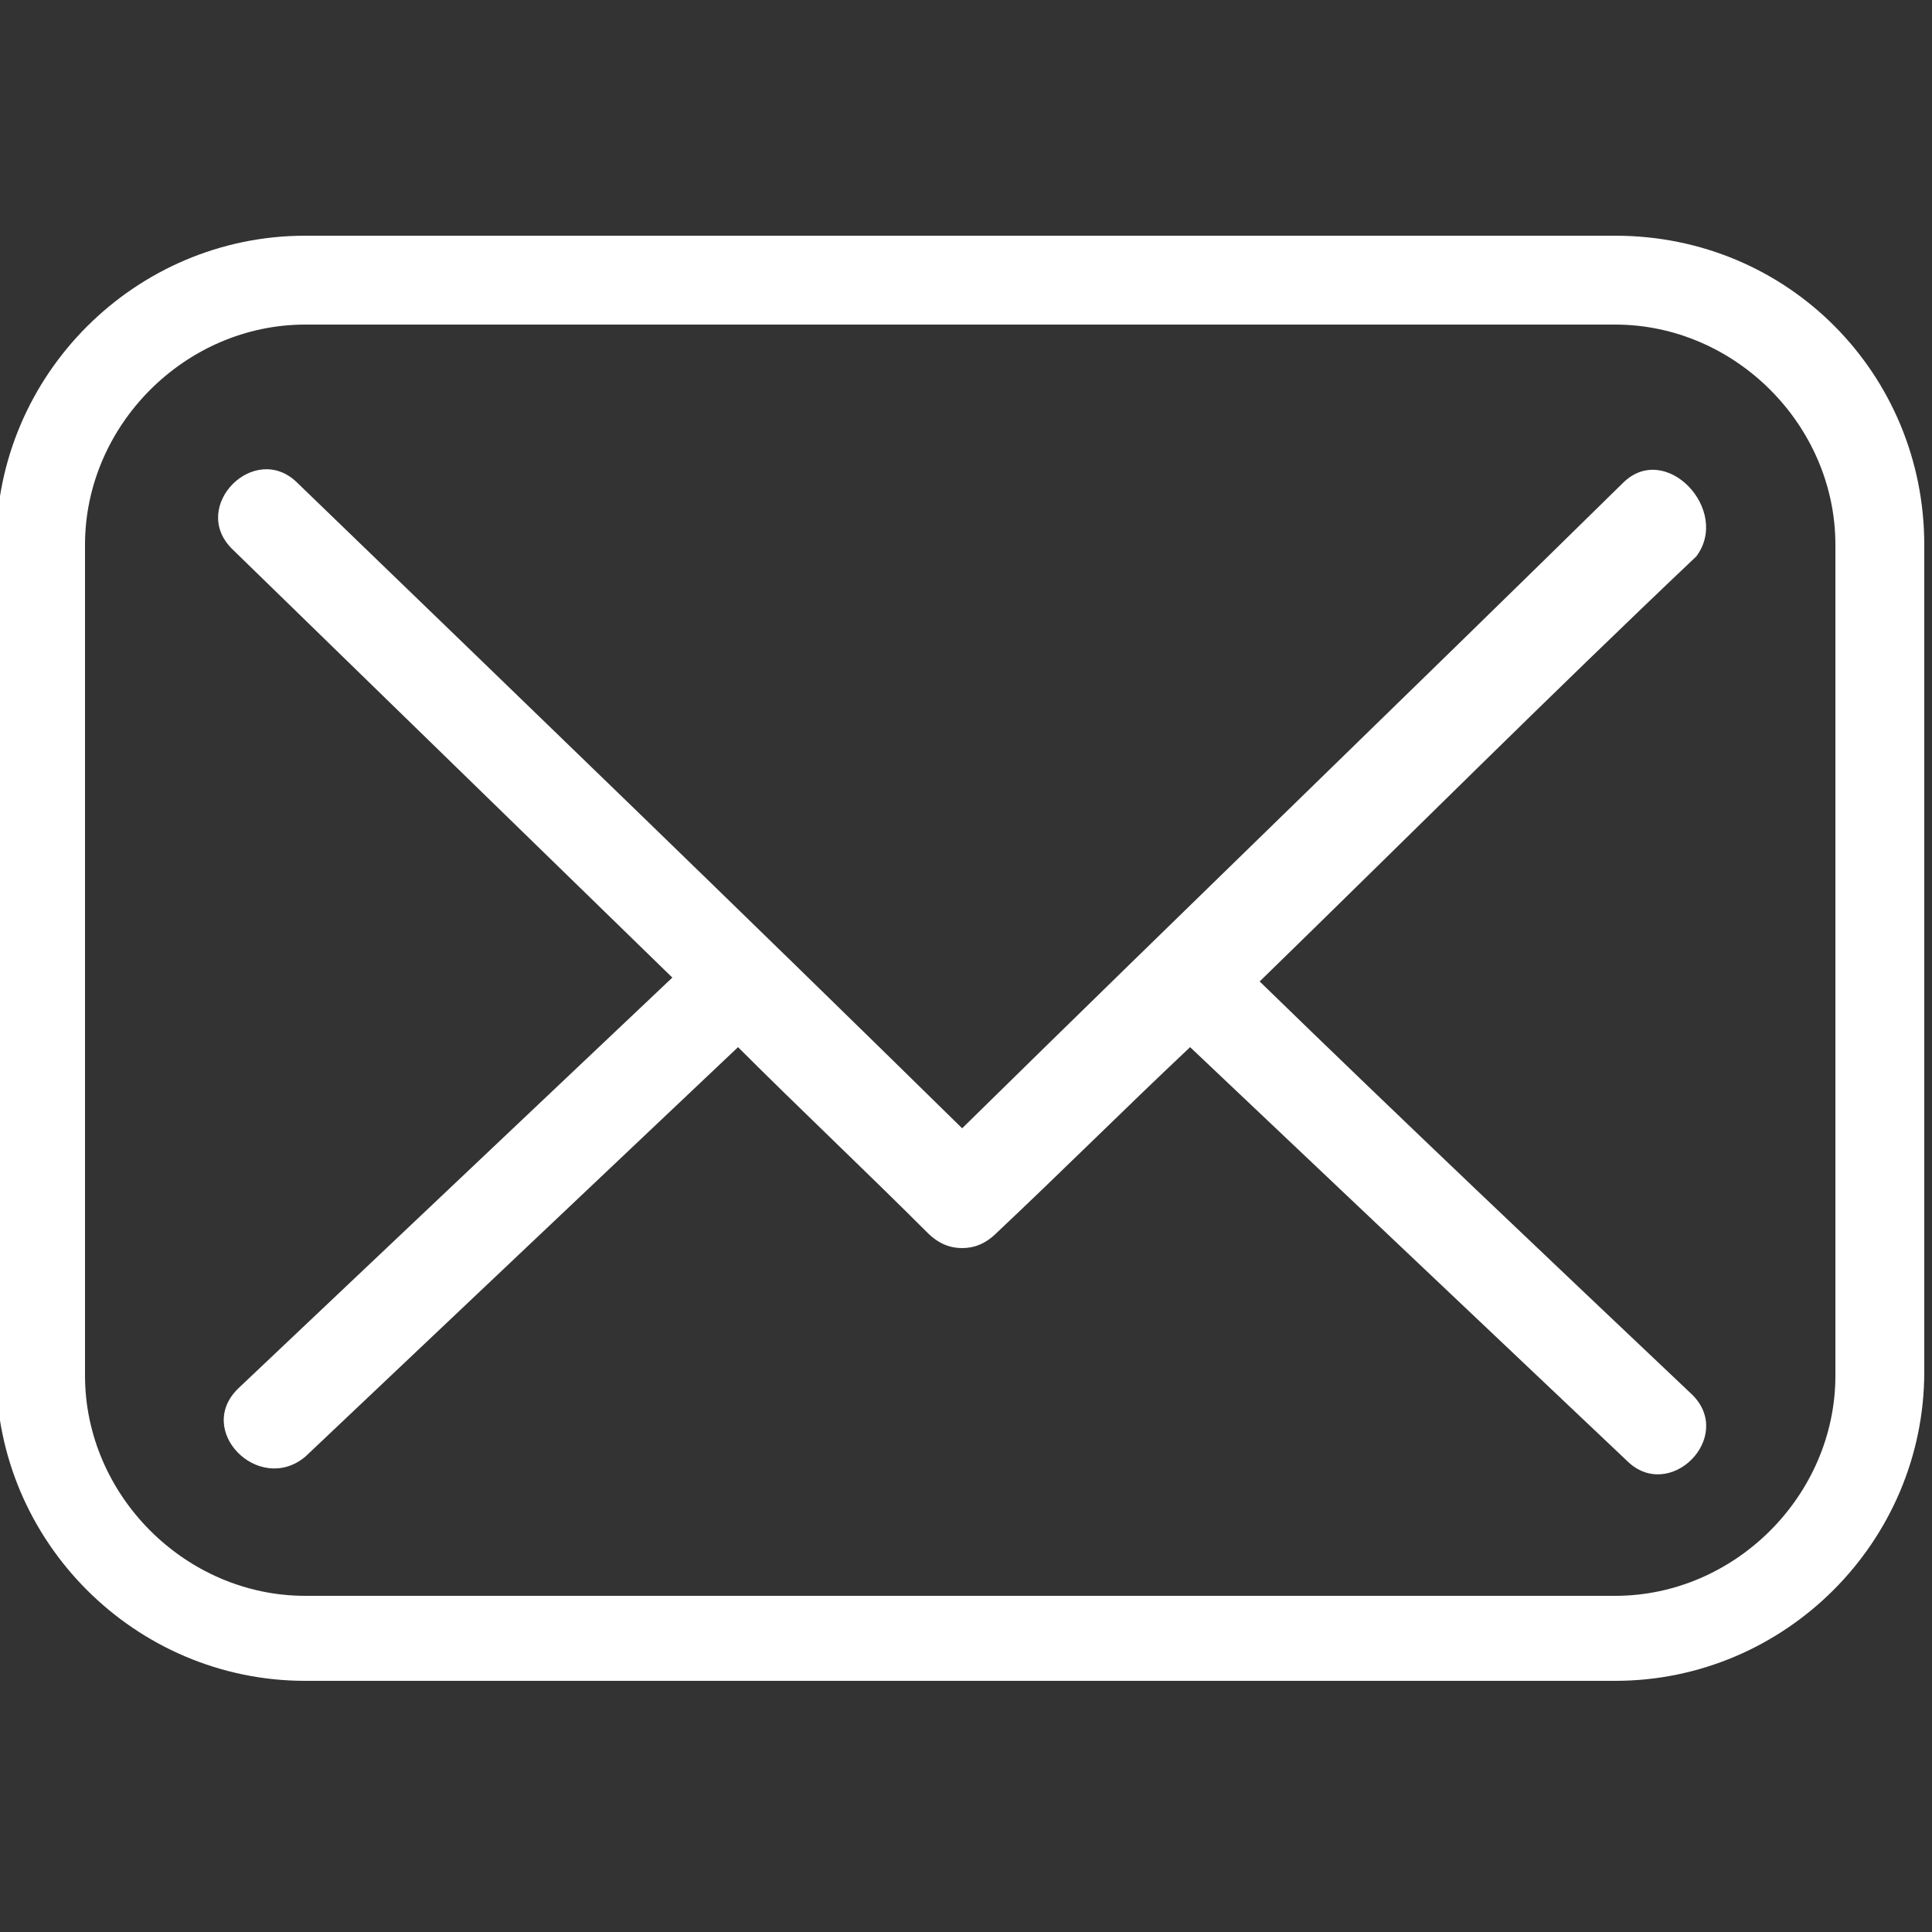
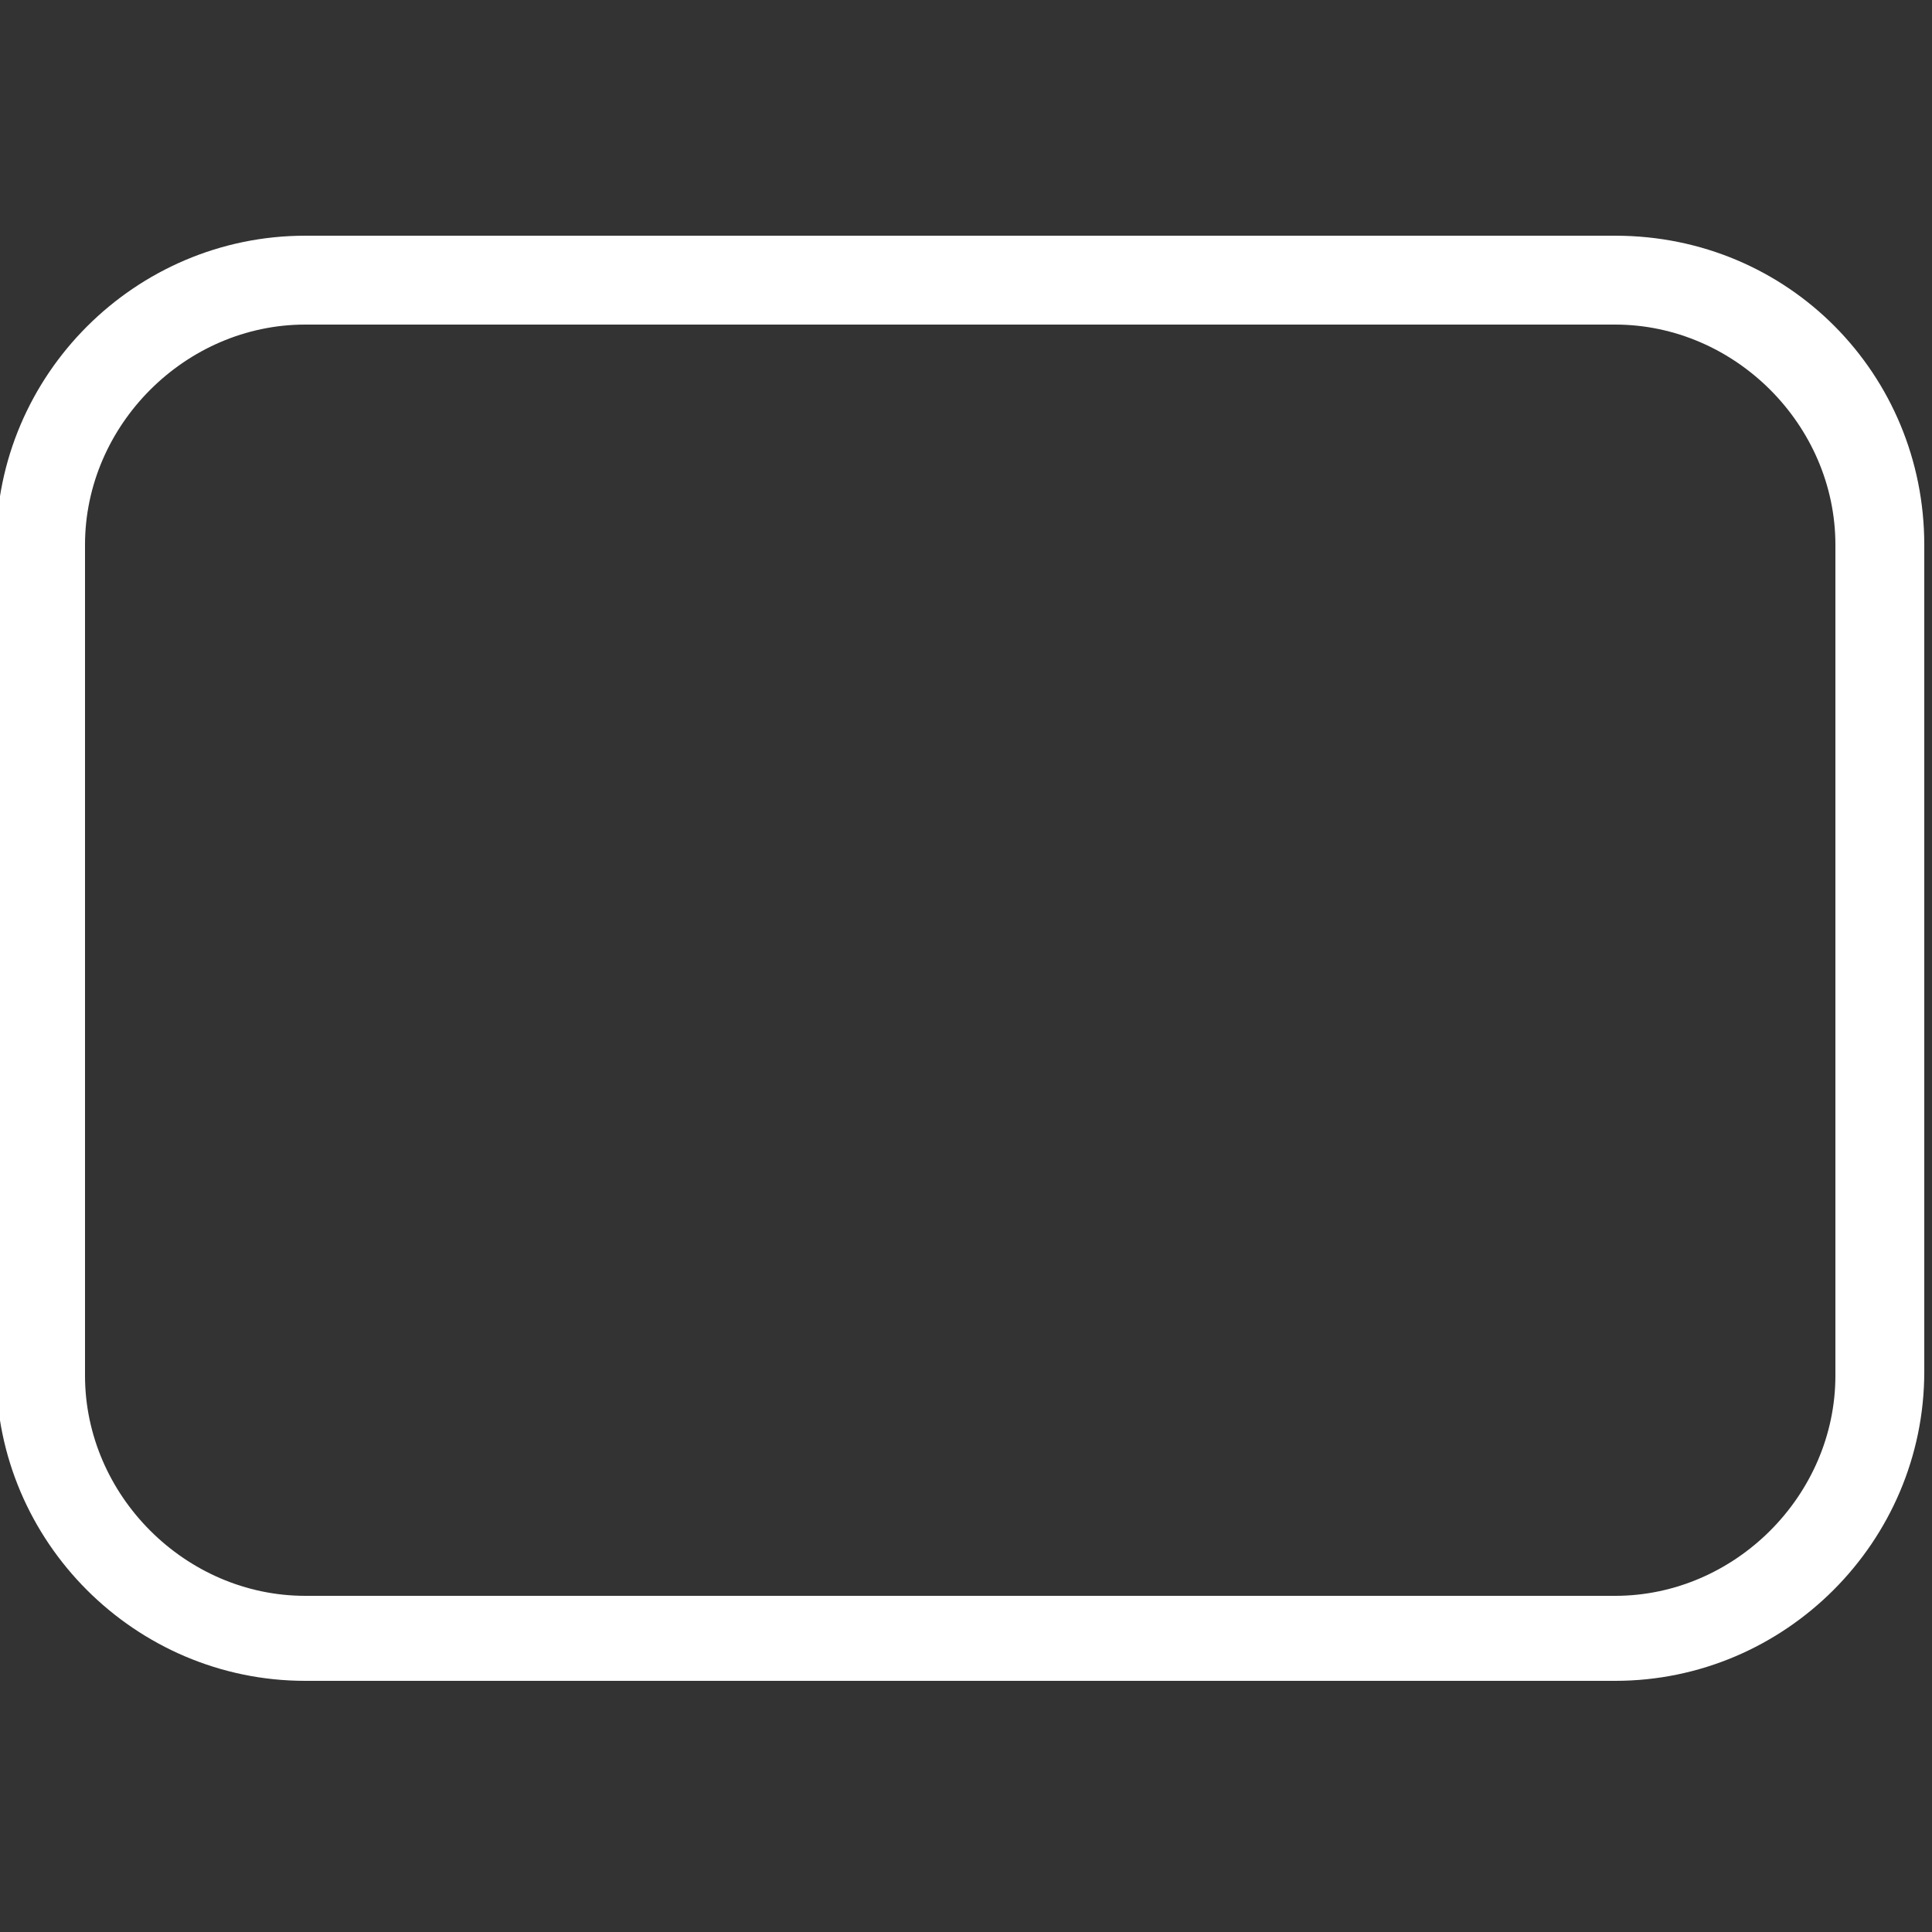
<svg xmlns="http://www.w3.org/2000/svg" version="1.1" id="Layer_1" x="0px" y="0px" viewBox="0 0 50 50" style="enable-background:new 0 0 50 50;" xml:space="preserve">
  <rect x="0" y="0" width="50" height="50" fill="#333333" stroke="none" />
  <style type="text/css"> .st0{fill:#FFFFFF;} </style>
  <g>
    <path class="st0" d="M41.8,6.1H7.9c-4.4,0-8,3.6-8,8v21.4c0,4.4,3.6,8,8,8h33.9c4.4,0,8-3.6,8-8V14.1C49.8,9.7,46.3,6.1,41.8,6.1z M47.5,35.6c0,3.1-2.6,5.7-5.7,5.7H7.9c-3.1,0-5.7-2.6-5.7-5.7V14.1c0-3.1,2.6-5.7,5.7-5.7h33.9c3.1,0,5.7,2.6,5.7,5.7V35.6z" />
-     <path class="st0" d="M42,12.5c-5.7,5.6-11.4,11.1-17.1,16.7c-5.7-5.6-11.4-11.1-17.2-16.7c-1.1-1.1-2.8,0.6-1.7,1.7 c3.8,3.7,7.6,7.4,11.4,11.1c-3.7,3.5-7.5,7.1-11.2,10.6C5,37,6.7,38.7,7.9,37.7c3.7-3.5,7.5-7.1,11.2-10.6c1.6,1.6,3.3,3.2,4.9,4.8 c0.3,0.3,0.6,0.4,0.9,0.4c0.3,0,0.6-0.1,0.9-0.4c1.7-1.6,3.3-3.2,5-4.8c3.8,3.6,7.5,7.1,11.3,10.7c1.1,1.1,2.8-0.6,1.7-1.7 c-3.8-3.6-7.5-7.1-11.2-10.7c3.8-3.7,7.5-7.4,11.3-11C44.8,13.2,43.1,11.4,42,12.5z" />
  </g>
</svg>